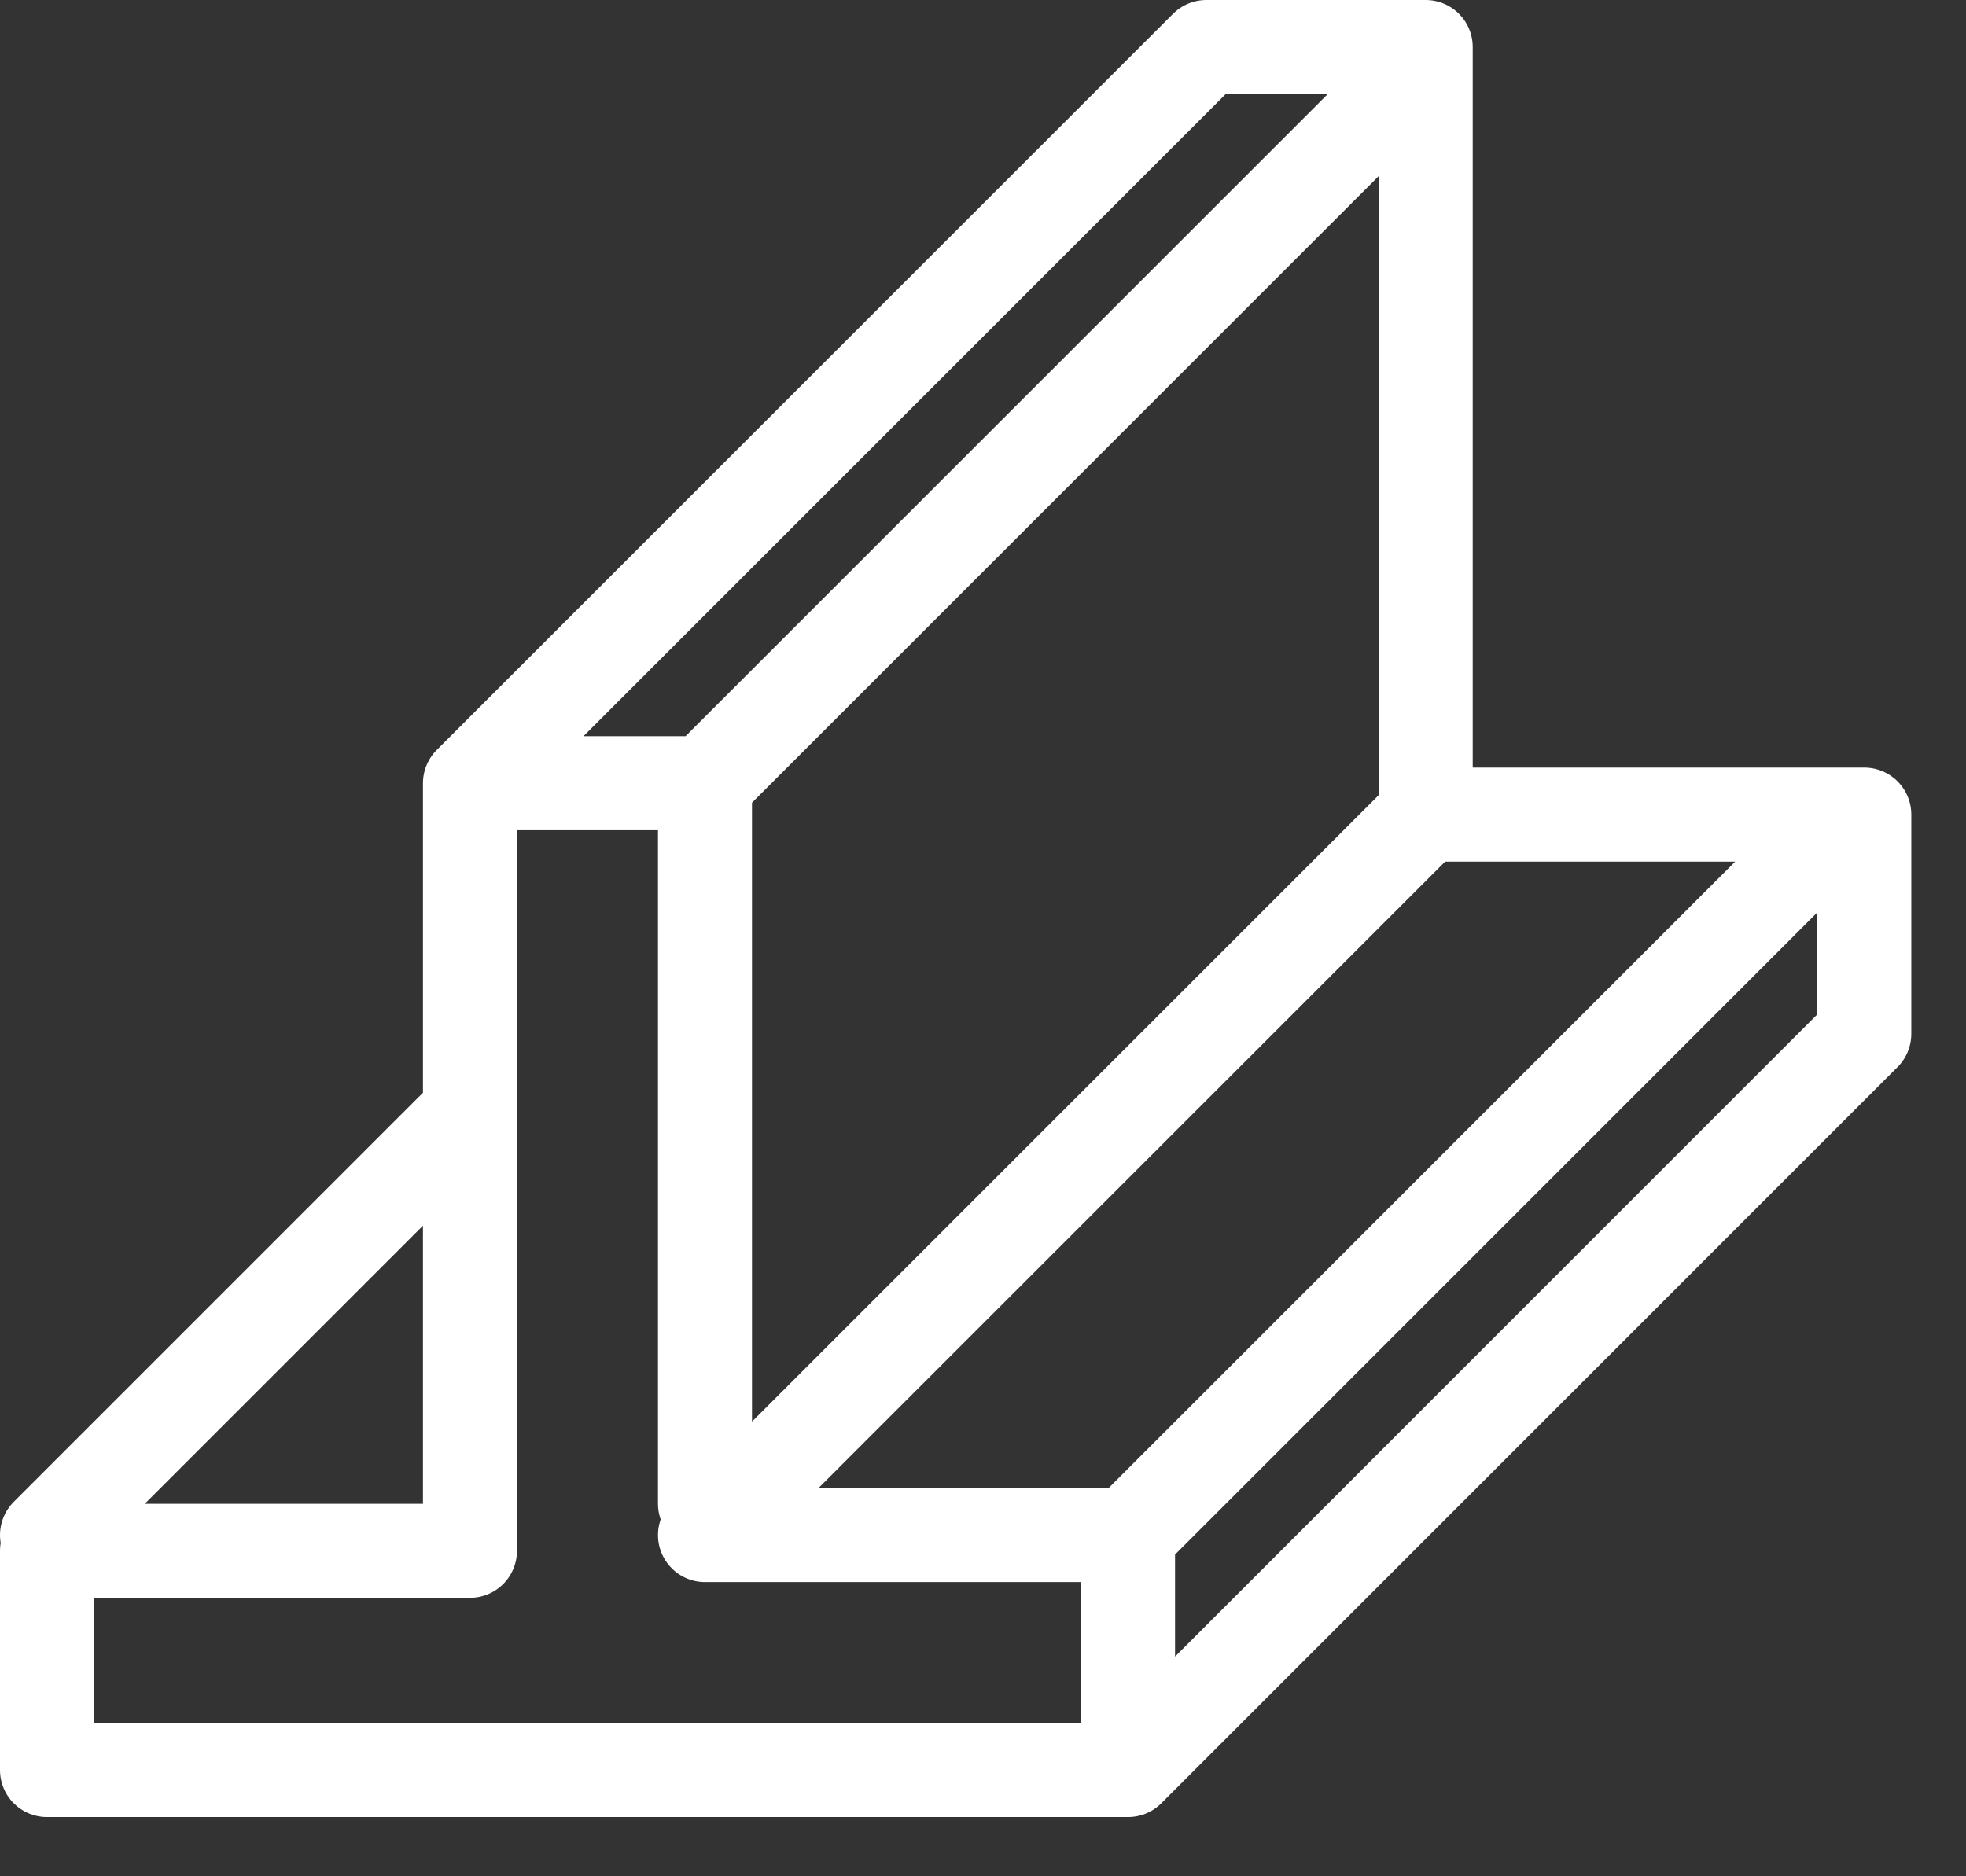
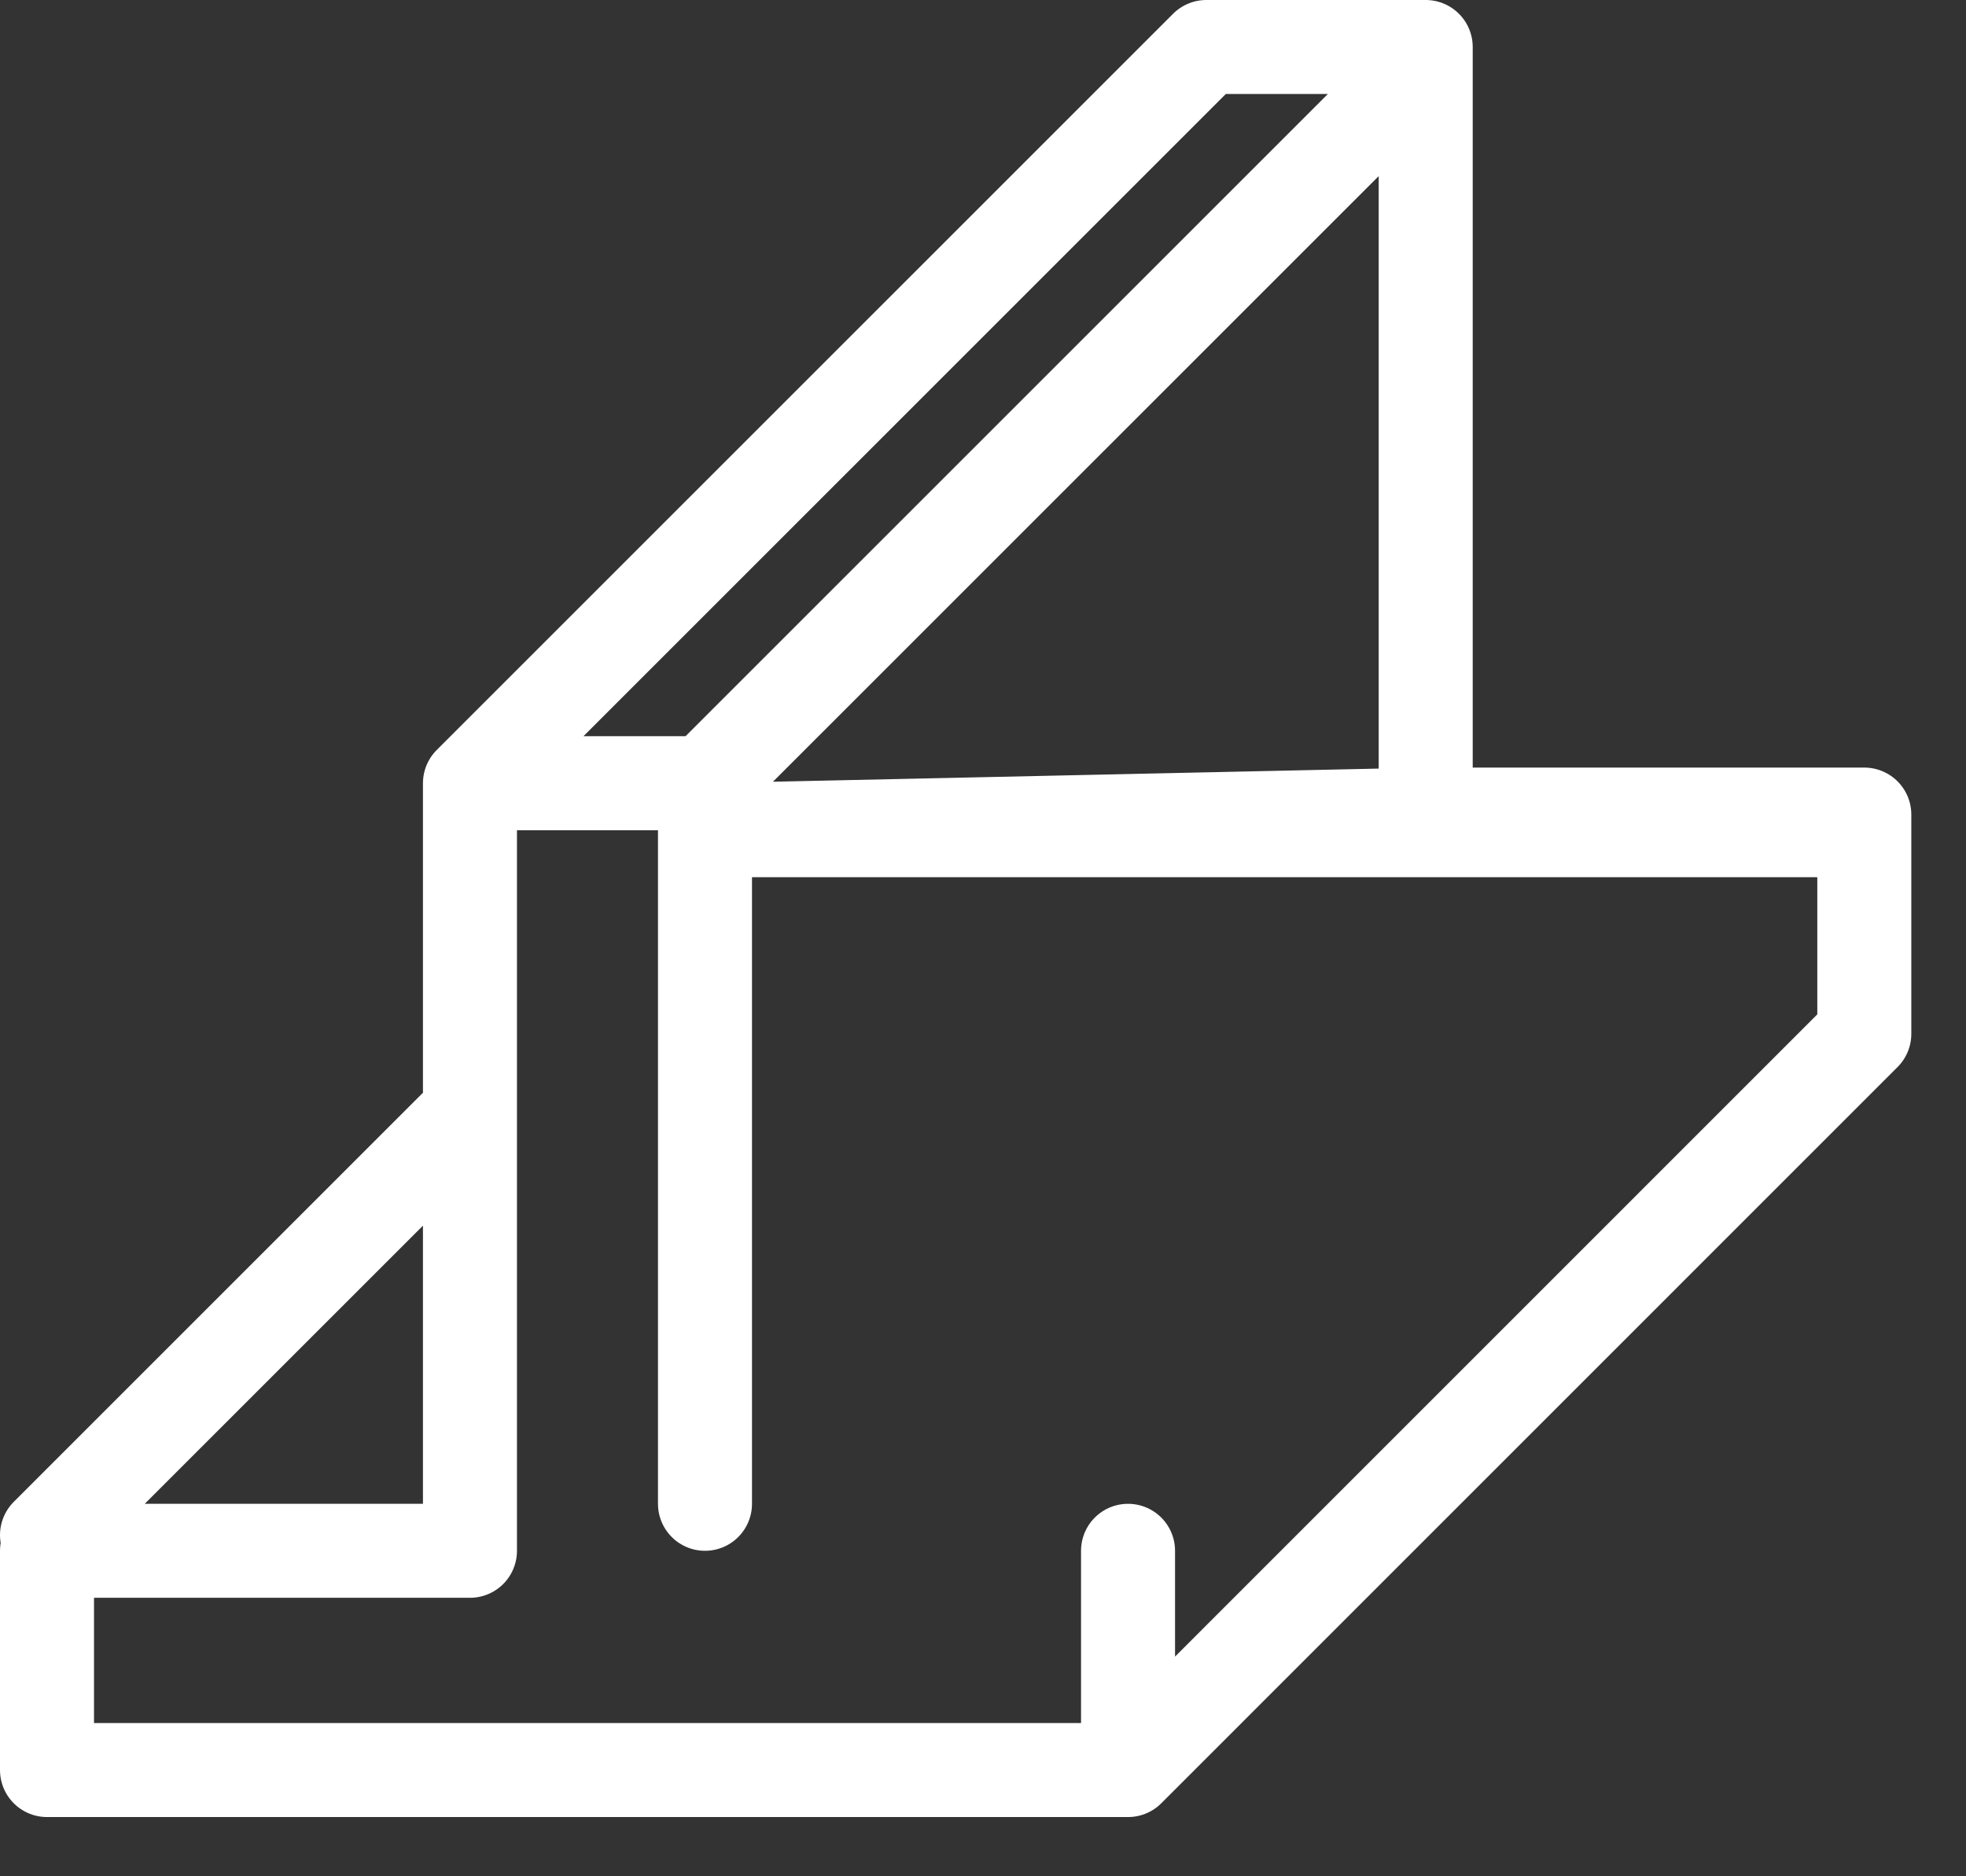
<svg xmlns="http://www.w3.org/2000/svg" fill="none" viewBox="0 0 22 21" height="21" width="22">
  <rect x="0" y="0" width="22" height="21" fill="#333333" stroke="none" />
-   <path stroke-linejoin="round" stroke-linecap="round" stroke-width="1.052" stroke="white" d="M20.512 9.292L12.623 17.181H7.889L15.954 9.117H20.862V11.571L12.623 19.811H0.526V17.357H5.259V8.766L13.499 0.526H15.954V8.941M12.623 19.636V17.357M7.889 16.831V8.766L15.778 0.877M5.61 8.766H7.714M0.526 17.181L5.084 12.623" />
+   <path stroke-linejoin="round" stroke-linecap="round" stroke-width="1.052" stroke="white" d="M20.512 9.292H7.889L15.954 9.117H20.862V11.571L12.623 19.811H0.526V17.357H5.259V8.766L13.499 0.526H15.954V8.941M12.623 19.636V17.357M7.889 16.831V8.766L15.778 0.877M5.61 8.766H7.714M0.526 17.181L5.084 12.623" />
</svg>